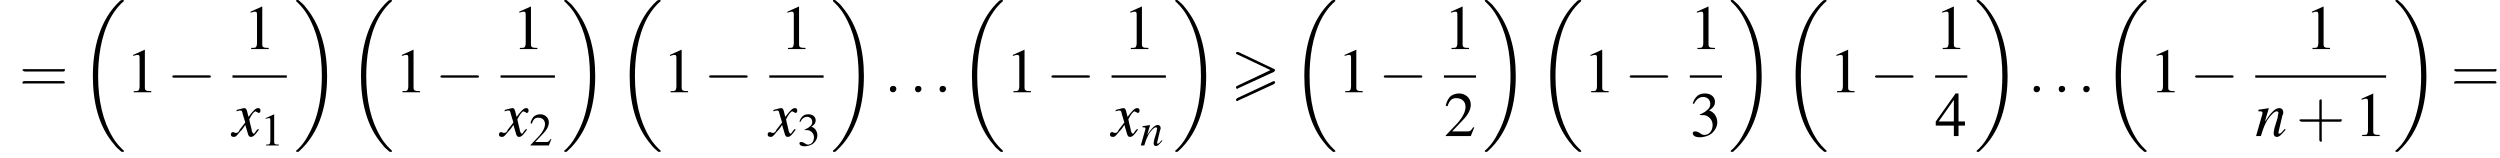
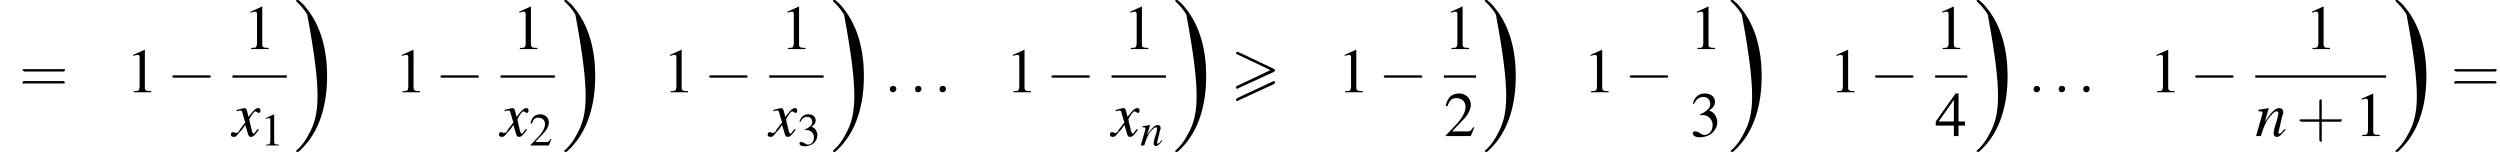
<svg xmlns="http://www.w3.org/2000/svg" xmlns:xlink="http://www.w3.org/1999/xlink" height="27.1pt" version="1.1" viewBox="60.8 80.7 428.0 27.1" width="428.0pt">
  <defs>
    <path d="M7.4 -3.5C7.5 -3.6 7.6 -3.7 7.6 -3.8C7.6 -3.9 7.5 -3.9 7.4 -4L1.3 -6.9C1.2 -6.9 1.1 -6.9 1.1 -6.9C1 -6.9 0.9 -6.8 0.9 -6.7C0.9 -6.6 1 -6.5 1.1 -6.5L6.8 -3.8L1.1 -1.1C0.9 -1 0.9 -0.9 0.9 -0.8C0.9 -0.7 1 -0.6 1.1 -0.6C1.2 -0.6 1.2 -0.6 1.3 -0.7L7.4 -3.5ZM7.4 -1.4C7.5 -1.5 7.6 -1.6 7.6 -1.7C7.6 -1.9 7.4 -1.9 7.3 -1.9L1.1 1C1 1.1 0.9 1.2 0.9 1.3S1 1.5 1.1 1.5C1.2 1.5 1.2 1.5 1.3 1.4L7.4 -1.4Z" id="g0-62" />
    <path d="M3.2 -7.3L1.2 -6.4V-6.2C1.3 -6.3 1.5 -6.3 1.5 -6.3C1.7 -6.4 1.9 -6.4 2 -6.4C2.2 -6.4 2.3 -6.3 2.3 -5.9V-1C2.3 -0.7 2.2 -0.4 2.1 -0.3C1.9 -0.2 1.7 -0.2 1.3 -0.2V0H4.3V-0.2C3.4 -0.2 3.2 -0.3 3.2 -0.8V-7.3L3.2 -7.3Z" id="g9-49" />
    <path d="M5.2 -1.5L5 -1.5C4.6 -0.9 4.5 -0.8 4 -0.8H1.4L3.2 -2.7C4.2 -3.7 4.6 -4.6 4.6 -5.4C4.6 -6.5 3.7 -7.3 2.6 -7.3C2 -7.3 1.4 -7.1 1 -6.7C0.7 -6.3 0.5 -6 0.3 -5.2L0.6 -5.1C1 -6.2 1.4 -6.5 2.1 -6.5C3.1 -6.5 3.7 -5.9 3.7 -5C3.7 -4.2 3.2 -3.2 2.3 -2.2L0.3 -0.1V0H4.6L5.2 -1.5Z" id="g9-50" />
    <path d="M1.7 -3.6C2.3 -3.6 2.6 -3.6 2.8 -3.5C3.5 -3.2 3.9 -2.6 3.9 -1.9C3.9 -0.9 3.3 -0.2 2.5 -0.2C2.2 -0.2 2 -0.3 1.6 -0.6C1.2 -0.8 1.1 -0.8 0.9 -0.8C0.6 -0.8 0.5 -0.7 0.5 -0.5C0.5 -0.1 0.9 0.2 1.7 0.2C2.5 0.2 3.4 -0.1 3.9 -0.6S4.7 -1.7 4.7 -2.4C4.7 -2.9 4.5 -3.4 4.2 -3.8C4 -4 3.8 -4.2 3.3 -4.4C4.1 -4.9 4.3 -5.3 4.3 -5.9C4.3 -6.7 3.6 -7.3 2.6 -7.3C2.1 -7.3 1.6 -7.2 1.2 -6.8C0.9 -6.5 0.7 -6.2 0.5 -5.6L0.7 -5.5C1.1 -6.3 1.6 -6.7 2.3 -6.7C3 -6.7 3.5 -6.2 3.5 -5.5C3.5 -5.1 3.3 -4.7 3 -4.5C2.7 -4.2 2.4 -4 1.7 -3.7V-3.6Z" id="g9-51" />
    <path d="M5.1 -2.5H4V-7.3H3.5L0.1 -2.5V-1.8H3.2V0H4V-1.8H5.1V-2.5ZM3.2 -2.5H0.6L3.2 -6.2V-2.5Z" id="g9-52" />
    <path d="M1.5 -0.4C1.5 -0.7 1.3 -0.8 1.1 -0.8S0.7 -0.7 0.7 -0.4S0.9 0 1.1 0S1.5 -0.2 1.5 -0.4Z" id="g13-58" />
    <path d="M7.2 -2.5C7.3 -2.5 7.5 -2.5 7.5 -2.7S7.3 -2.9 7.2 -2.9H1.3C1.1 -2.9 0.9 -2.9 0.9 -2.7S1.1 -2.5 1.3 -2.5H7.2Z" id="g7-0" />
-     <path d="M7.6 25.5C7.6 25.5 7.6 25.5 7.6 25.4C7.2 25 6.4 24.3 5.7 23.1C4 20.3 3.2 16.8 3.2 12.6C3.2 9.7 3.6 5.9 5.3 2.7C6.2 1.1 7.1 0.2 7.6 -0.2C7.6 -0.3 7.6 -0.3 7.6 -0.3C7.6 -0.4 7.5 -0.4 7.4 -0.4S7.2 -0.4 7 -0.3C3.4 3 2.3 8 2.3 12.6C2.3 16.9 3.2 21.2 6 24.4C6.2 24.7 6.6 25.1 7.1 25.5C7.2 25.6 7.2 25.6 7.4 25.6S7.6 25.6 7.6 25.5Z" id="g2-18" />
-     <path d="M5.7 12.6C5.7 8.3 4.7 4 2 0.8C1.8 0.5 1.4 0.1 0.9 -0.3C0.8 -0.4 0.8 -0.4 0.6 -0.4C0.5 -0.4 0.4 -0.4 0.4 -0.3C0.4 -0.3 0.4 -0.2 0.4 -0.2C0.8 0.2 1.6 0.9 2.3 2.1C4 4.9 4.8 8.4 4.8 12.6C4.8 15.5 4.4 19.3 2.6 22.5C1.8 24.1 0.9 25 0.4 25.4C0.4 25.5 0.4 25.5 0.4 25.5C0.4 25.6 0.5 25.6 0.6 25.6C0.8 25.6 0.8 25.6 0.9 25.5C4.6 22.2 5.7 17.2 5.7 12.6Z" id="g2-19" />
+     <path d="M5.7 12.6C5.7 8.3 4.7 4 2 0.8C1.8 0.5 1.4 0.1 0.9 -0.3C0.8 -0.4 0.8 -0.4 0.6 -0.4C0.5 -0.4 0.4 -0.4 0.4 -0.3C0.4 -0.3 0.4 -0.2 0.4 -0.2C0.8 0.2 1.6 0.9 2.3 2.1C4.8 15.5 4.4 19.3 2.6 22.5C1.8 24.1 0.9 25 0.4 25.4C0.4 25.5 0.4 25.5 0.4 25.5C0.4 25.6 0.5 25.6 0.6 25.6C0.8 25.6 0.8 25.6 0.9 25.5C4.6 22.2 5.7 17.2 5.7 12.6Z" id="g2-19" />
    <path d="M3.7 -0.9L3.5 -0.7C3.3 -0.4 3.1 -0.3 3 -0.3C2.9 -0.3 2.9 -0.4 2.9 -0.4C2.9 -0.5 2.9 -0.5 3 -0.9L3.4 -2.6C3.5 -2.7 3.5 -2.9 3.5 -3C3.5 -3.3 3.3 -3.5 3 -3.5C2.5 -3.5 2 -3 1.2 -1.8L1.7 -3.5L1.7 -3.5C1.2 -3.4 1.1 -3.4 0.4 -3.3V-3.1C0.8 -3.1 0.9 -3.1 0.9 -2.9C0.9 -2.9 0.9 -2.8 0.9 -2.8L0.1 0H0.7C1.1 -1.3 1.2 -1.4 1.5 -2C2 -2.7 2.4 -3.1 2.7 -3.1C2.8 -3.1 2.9 -3 2.9 -2.9C2.9 -2.8 2.8 -2.5 2.8 -2.3L2.4 -1C2.3 -0.5 2.3 -0.4 2.3 -0.4C2.3 -0.1 2.4 0.1 2.7 0.1C3 0.1 3.2 -0.1 3.8 -0.8L3.7 -0.9Z" id="g14-110" />
    <path d="M3.2 -0.9C3.1 -0.8 3.1 -0.8 3 -0.7C2.8 -0.4 2.7 -0.3 2.7 -0.3C2.5 -0.3 2.5 -0.5 2.4 -0.7C2.4 -0.7 2.4 -0.8 2.4 -0.8C2.2 -1.6 2.1 -2 2.1 -2.1C2.4 -2.7 2.7 -3.1 2.9 -3.1C2.9 -3.1 3 -3 3.1 -3C3.2 -2.9 3.2 -2.9 3.3 -2.9C3.4 -2.9 3.5 -3 3.5 -3.2S3.4 -3.5 3.2 -3.5C2.9 -3.5 2.6 -3.2 2 -2.4L1.9 -2.8C1.8 -3.3 1.7 -3.5 1.5 -3.5C1.3 -3.5 1.1 -3.4 0.6 -3.3L0.5 -3.2L0.5 -3.1C0.8 -3.2 0.9 -3.2 1 -3.2C1.2 -3.2 1.2 -3.1 1.3 -2.7L1.6 -1.7L0.9 -0.8C0.8 -0.5 0.6 -0.4 0.5 -0.4C0.5 -0.4 0.4 -0.4 0.3 -0.4C0.2 -0.5 0.1 -0.5 0.1 -0.5C-0.1 -0.5 -0.2 -0.4 -0.2 -0.2C-0.2 0 -0.1 0.1 0.2 0.1C0.4 0.1 0.5 0 0.9 -0.5C1.1 -0.7 1.3 -0.9 1.6 -1.4L1.9 -0.4C2 0 2.1 0.1 2.3 0.1C2.6 0.1 2.8 -0.1 3.3 -0.8L3.2 -0.9Z" id="g14-120" />
    <use id="g21-49" transform="scale(0.731)" xlink:href="#g9-49" />
    <use id="g21-50" transform="scale(0.731)" xlink:href="#g9-50" />
    <use id="g21-51" transform="scale(0.731)" xlink:href="#g9-51" />
    <path d="M3.2 -1.8H5.5C5.6 -1.8 5.7 -1.8 5.7 -2S5.6 -2.1 5.5 -2.1H3.2V-4.4C3.2 -4.5 3.2 -4.6 3.1 -4.6S2.9 -4.5 2.9 -4.4V-2.1H0.7C0.6 -2.1 0.4 -2.1 0.4 -2S0.6 -1.8 0.7 -1.8H2.9V0.4C2.9 0.5 2.9 0.7 3.1 0.7S3.2 0.5 3.2 0.4V-1.8Z" id="g22-43" />
    <path d="M5.5 -2.6C5.6 -2.6 5.7 -2.6 5.7 -2.8S5.6 -2.9 5.5 -2.9H0.7C0.6 -2.9 0.4 -2.9 0.4 -2.8S0.6 -2.6 0.7 -2.6H5.5ZM5.5 -1.1C5.6 -1.1 5.7 -1.1 5.7 -1.2S5.6 -1.4 5.5 -1.4H0.7C0.6 -1.4 0.4 -1.4 0.4 -1.2S0.6 -1.1 0.7 -1.1H5.5Z" id="g22-61" />
    <use id="g17-58" transform="scale(1.369)" xlink:href="#g13-58" />
    <use id="g18-110" transform="scale(1.369)" xlink:href="#g14-110" />
    <use id="g18-120" transform="scale(1.369)" xlink:href="#g14-120" />
    <use id="g25-49" xlink:href="#g9-49" />
    <use id="g25-50" xlink:href="#g9-50" />
    <use id="g25-51" xlink:href="#g9-51" />
    <use id="g25-52" xlink:href="#g9-52" />
    <use id="g26-43" transform="scale(1.369)" xlink:href="#g22-43" />
    <use id="g26-61" transform="scale(1.369)" xlink:href="#g22-61" />
  </defs>
  <g id="page1">
    <use x="64.1" xlink:href="#g26-61" y="96.5" />
    <use x="74.4" xlink:href="#g2-18" y="81.1" />
    <use x="82.4" xlink:href="#g25-49" y="96.5" />
    <use x="89.4" xlink:href="#g7-0" y="96.5" />
    <use x="102.5" xlink:href="#g25-49" y="89.1" />
    <rect height="0.4" width="9.3" x="100.6" y="93.6" />
    <use x="100.6" xlink:href="#g18-120" y="104" />
    <use x="105.4" xlink:href="#g21-49" y="105.6" />
    <use x="111.1" xlink:href="#g2-19" y="81.1" />
    <use x="120.3" xlink:href="#g2-18" y="81.1" />
    <use x="128.4" xlink:href="#g25-49" y="96.5" />
    <use x="135.3" xlink:href="#g7-0" y="96.5" />
    <use x="148.5" xlink:href="#g25-49" y="89.1" />
    <rect height="0.4" width="9.3" x="146.5" y="93.6" />
    <use x="146.5" xlink:href="#g18-120" y="104" />
    <use x="151.4" xlink:href="#g21-50" y="105.6" />
    <use x="157" xlink:href="#g2-19" y="81.1" />
    <use x="166.3" xlink:href="#g2-18" y="81.1" />
    <use x="174.3" xlink:href="#g25-49" y="96.5" />
    <use x="181.3" xlink:href="#g7-0" y="96.5" />
    <use x="194.4" xlink:href="#g25-49" y="89.1" />
    <rect height="0.4" width="9.3" x="192.5" y="93.6" />
    <use x="192.5" xlink:href="#g18-120" y="104" />
    <use x="197.3" xlink:href="#g21-51" y="105.6" />
    <use x="203" xlink:href="#g2-19" y="81.1" />
    <use x="212.2" xlink:href="#g17-58" y="96.5" />
    <use x="216.5" xlink:href="#g17-58" y="96.5" />
    <use x="220.7" xlink:href="#g17-58" y="96.5" />
    <use x="224.9" xlink:href="#g2-18" y="81.1" />
    <use x="233" xlink:href="#g25-49" y="96.5" />
    <use x="239.9" xlink:href="#g7-0" y="96.5" />
    <use x="253.1" xlink:href="#g25-49" y="89.1" />
    <rect height="0.4" width="9.3" x="251.1" y="93.6" />
    <use x="251.1" xlink:href="#g18-120" y="104" />
    <use x="256" xlink:href="#g14-110" y="105.6" />
    <use x="261.6" xlink:href="#g2-19" y="81.1" />
    <use x="271.5" xlink:href="#g0-62" y="96.5" />
    <use x="281.8" xlink:href="#g2-18" y="81.1" />
    <use x="289.8" xlink:href="#g25-49" y="96.5" />
    <use x="296.8" xlink:href="#g7-0" y="96.5" />
    <use x="308" xlink:href="#g25-49" y="89.1" />
    <rect height="0.4" width="5.5" x="308" y="93.6" />
    <use x="308" xlink:href="#g25-50" y="104" />
    <use x="314.6" xlink:href="#g2-19" y="81.1" />
    <use x="323.9" xlink:href="#g2-18" y="81.1" />
    <use x="331.9" xlink:href="#g25-49" y="96.5" />
    <use x="338.9" xlink:href="#g7-0" y="96.5" />
    <use x="350.1" xlink:href="#g25-49" y="89.1" />
-     <rect height="0.4" width="5.5" x="350.1" y="93.6" />
    <use x="350.1" xlink:href="#g25-51" y="104" />
    <use x="356.7" xlink:href="#g2-19" y="81.1" />
    <use x="365.9" xlink:href="#g2-18" y="81.1" />
    <use x="374" xlink:href="#g25-49" y="96.5" />
    <use x="380.9" xlink:href="#g7-0" y="96.5" />
    <use x="392.1" xlink:href="#g25-49" y="89.1" />
    <rect height="0.4" width="5.5" x="392.1" y="93.6" />
    <use x="392.1" xlink:href="#g25-52" y="104" />
    <use x="398.8" xlink:href="#g2-19" y="81.1" />
    <use x="408" xlink:href="#g17-58" y="96.5" />
    <use x="412.3" xlink:href="#g17-58" y="96.5" />
    <use x="416.5" xlink:href="#g17-58" y="96.5" />
    <use x="420.7" xlink:href="#g2-18" y="81.1" />
    <use x="428.8" xlink:href="#g25-49" y="96.5" />
    <use x="435.7" xlink:href="#g7-0" y="96.5" />
    <use x="455.4" xlink:href="#g25-49" y="89.1" />
    <rect height="0.4" width="22.4" x="446.9" y="93.6" />
    <use x="446.9" xlink:href="#g18-110" y="104" />
    <use x="453.9" xlink:href="#g26-43" y="104" />
    <use x="463.9" xlink:href="#g25-49" y="104" />
    <use x="470.5" xlink:href="#g2-19" y="81.1" />
    <use x="480.4" xlink:href="#g26-61" y="96.5" />
  </g>
</svg>